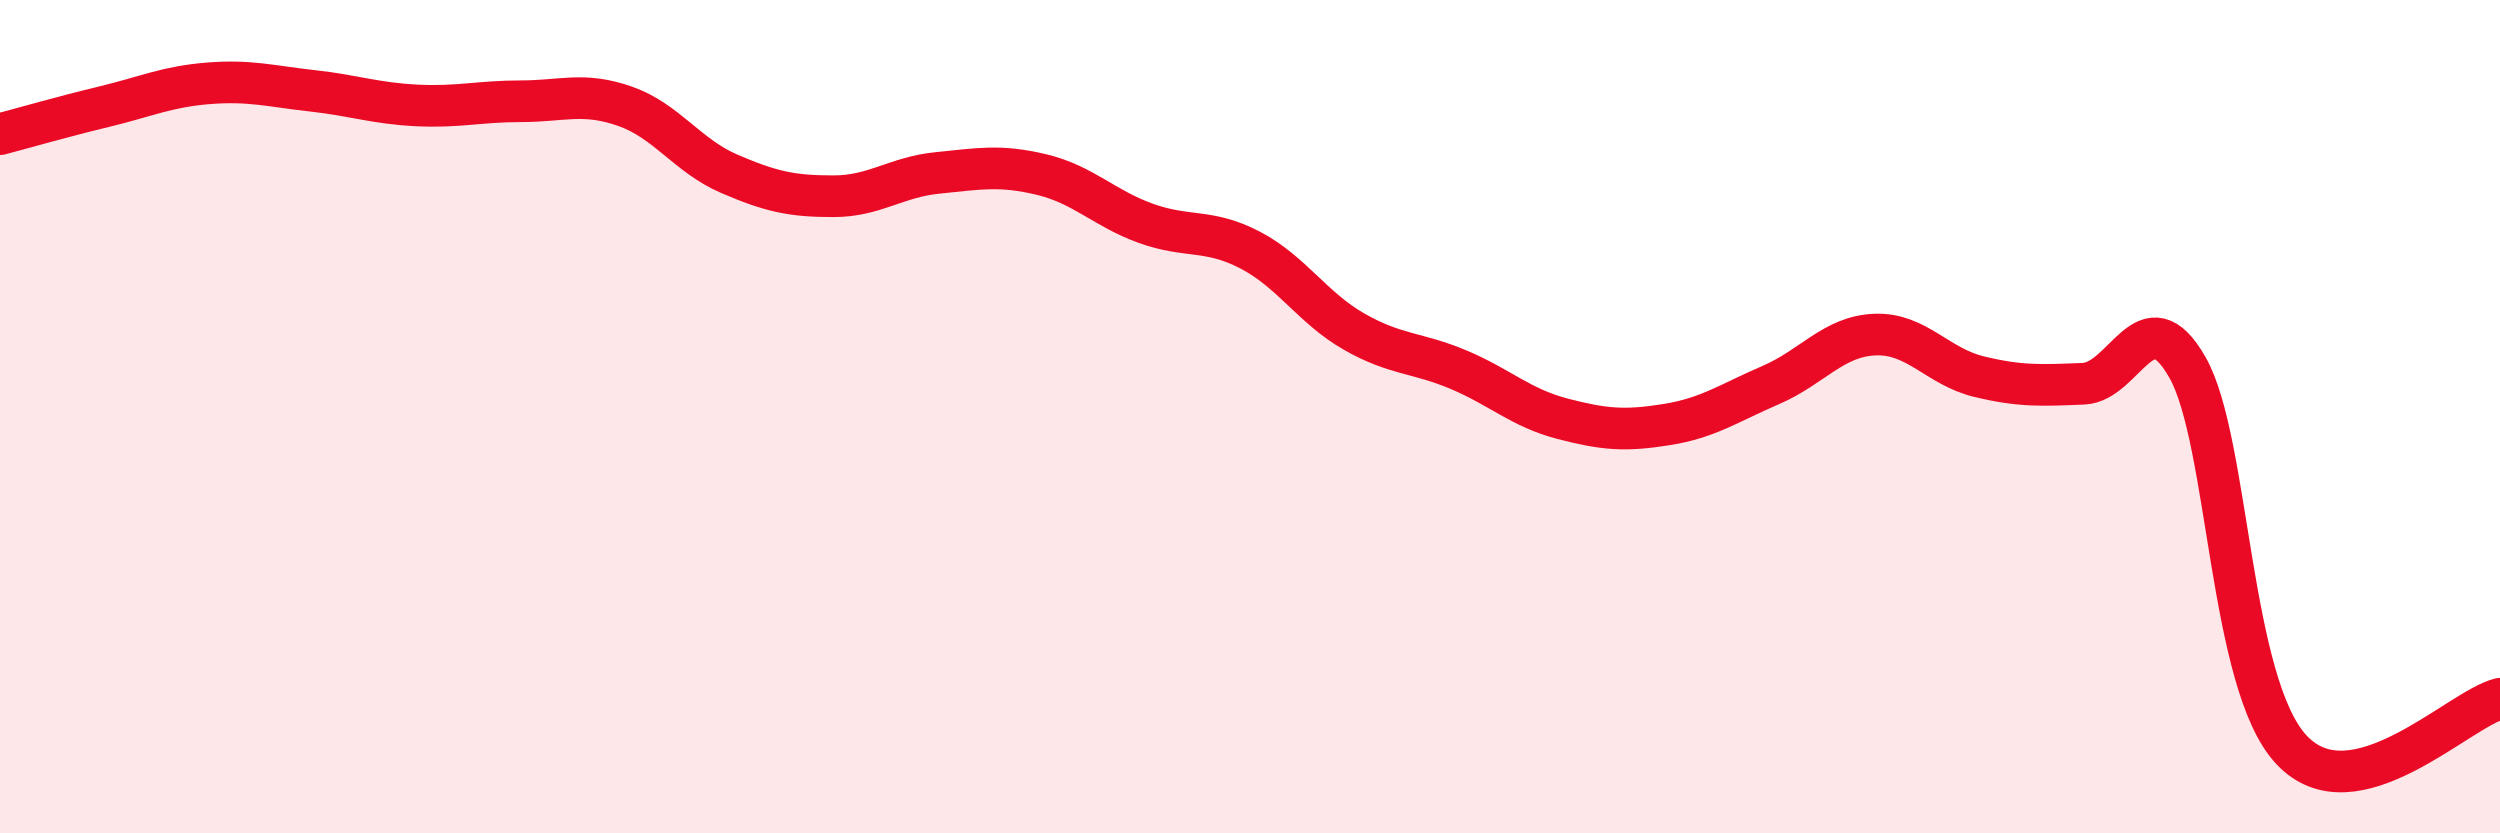
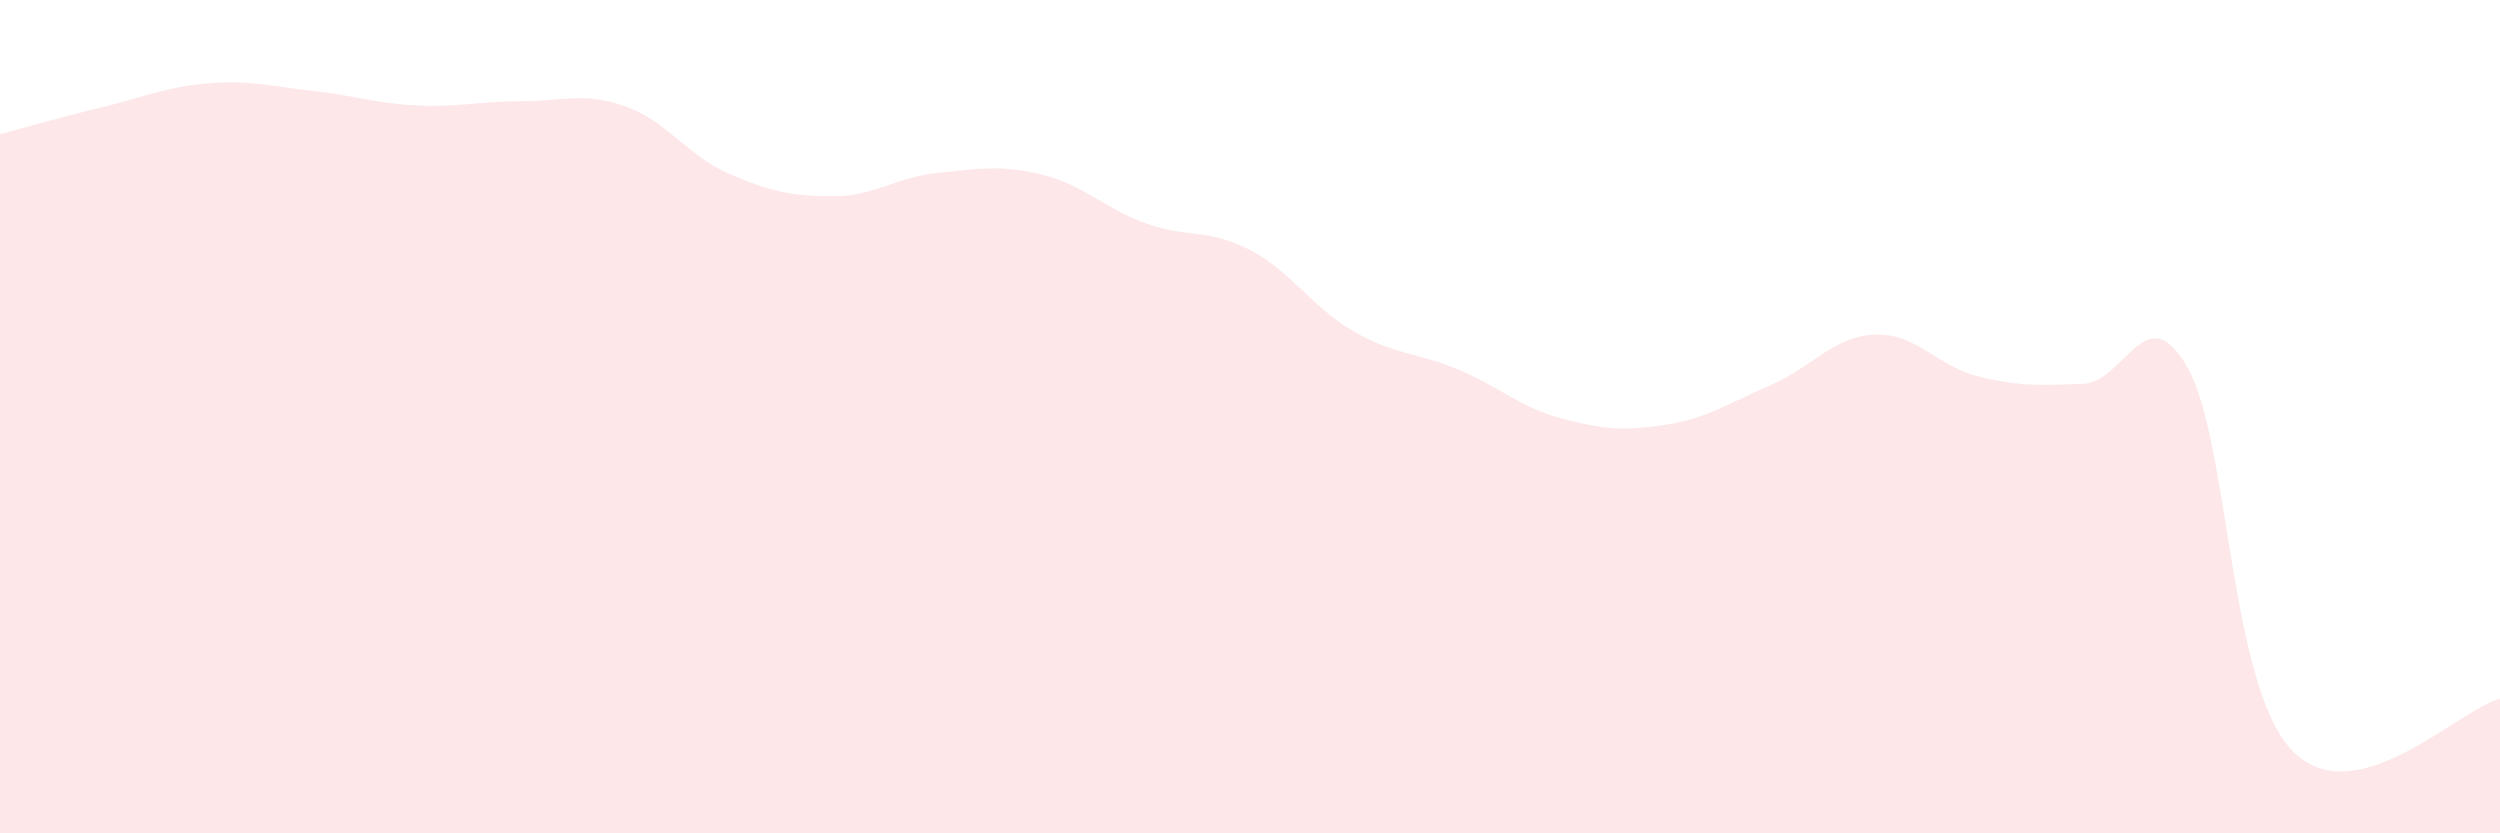
<svg xmlns="http://www.w3.org/2000/svg" width="60" height="20" viewBox="0 0 60 20">
  <path d="M 0,3.22 C 0.5,3.09 1.5,2.8 2.5,2.56 C 3.5,2.32 4,2.08 5,2 C 6,1.92 6.5,2.07 7.5,2.18 C 8.5,2.29 9,2.48 10,2.53 C 11,2.58 11.5,2.43 12.5,2.43 C 13.5,2.43 14,2.2 15,2.55 C 16,2.9 16.5,3.74 17.5,4.17 C 18.5,4.6 19,4.71 20,4.71 C 21,4.71 21.5,4.25 22.5,4.15 C 23.5,4.05 24,3.95 25,4.19 C 26,4.43 26.5,5 27.5,5.36 C 28.5,5.72 29,5.48 30,6 C 31,6.52 31.5,7.39 32.5,7.96 C 33.5,8.53 34,8.45 35,8.87 C 36,9.29 36.5,9.79 37.5,10.05 C 38.5,10.31 39,10.35 40,10.19 C 41,10.03 41.5,9.67 42.5,9.24 C 43.5,8.81 44,8.07 45,8.03 C 46,7.99 46.5,8.8 47.5,9.04 C 48.5,9.28 49,9.25 50,9.21 C 51,9.17 51.5,7.06 52.5,8.82 C 53.5,10.58 53.5,16.41 55,18 C 56.5,19.59 59,17.02 60,16.77L60 20L0 20Z" fill="#EB0A25" opacity="0.1" stroke-linecap="round" stroke-linejoin="round" />
-   <path d="M 0,3.22 C 0.5,3.09 1.5,2.8 2.5,2.56 C 3.5,2.32 4,2.08 5,2 C 6,1.92 6.5,2.07 7.5,2.18 C 8.5,2.29 9,2.48 10,2.53 C 11,2.58 11.5,2.43 12.5,2.43 C 13.5,2.43 14,2.2 15,2.55 C 16,2.9 16.5,3.74 17.5,4.17 C 18.5,4.6 19,4.71 20,4.71 C 21,4.71 21.5,4.25 22.5,4.15 C 23.5,4.05 24,3.95 25,4.19 C 26,4.43 26.5,5 27.5,5.36 C 28.5,5.72 29,5.48 30,6 C 31,6.52 31.5,7.39 32.5,7.96 C 33.5,8.53 34,8.45 35,8.87 C 36,9.29 36.5,9.79 37.5,10.05 C 38.5,10.31 39,10.35 40,10.19 C 41,10.03 41.5,9.67 42.5,9.24 C 43.5,8.81 44,8.07 45,8.03 C 46,7.99 46.5,8.8 47.5,9.04 C 48.5,9.28 49,9.25 50,9.21 C 51,9.17 51.5,7.06 52.5,8.82 C 53.5,10.58 53.5,16.41 55,18 C 56.5,19.59 59,17.02 60,16.77" stroke="#EB0A25" stroke-width="1" fill="none" stroke-linecap="round" stroke-linejoin="round" />
</svg>